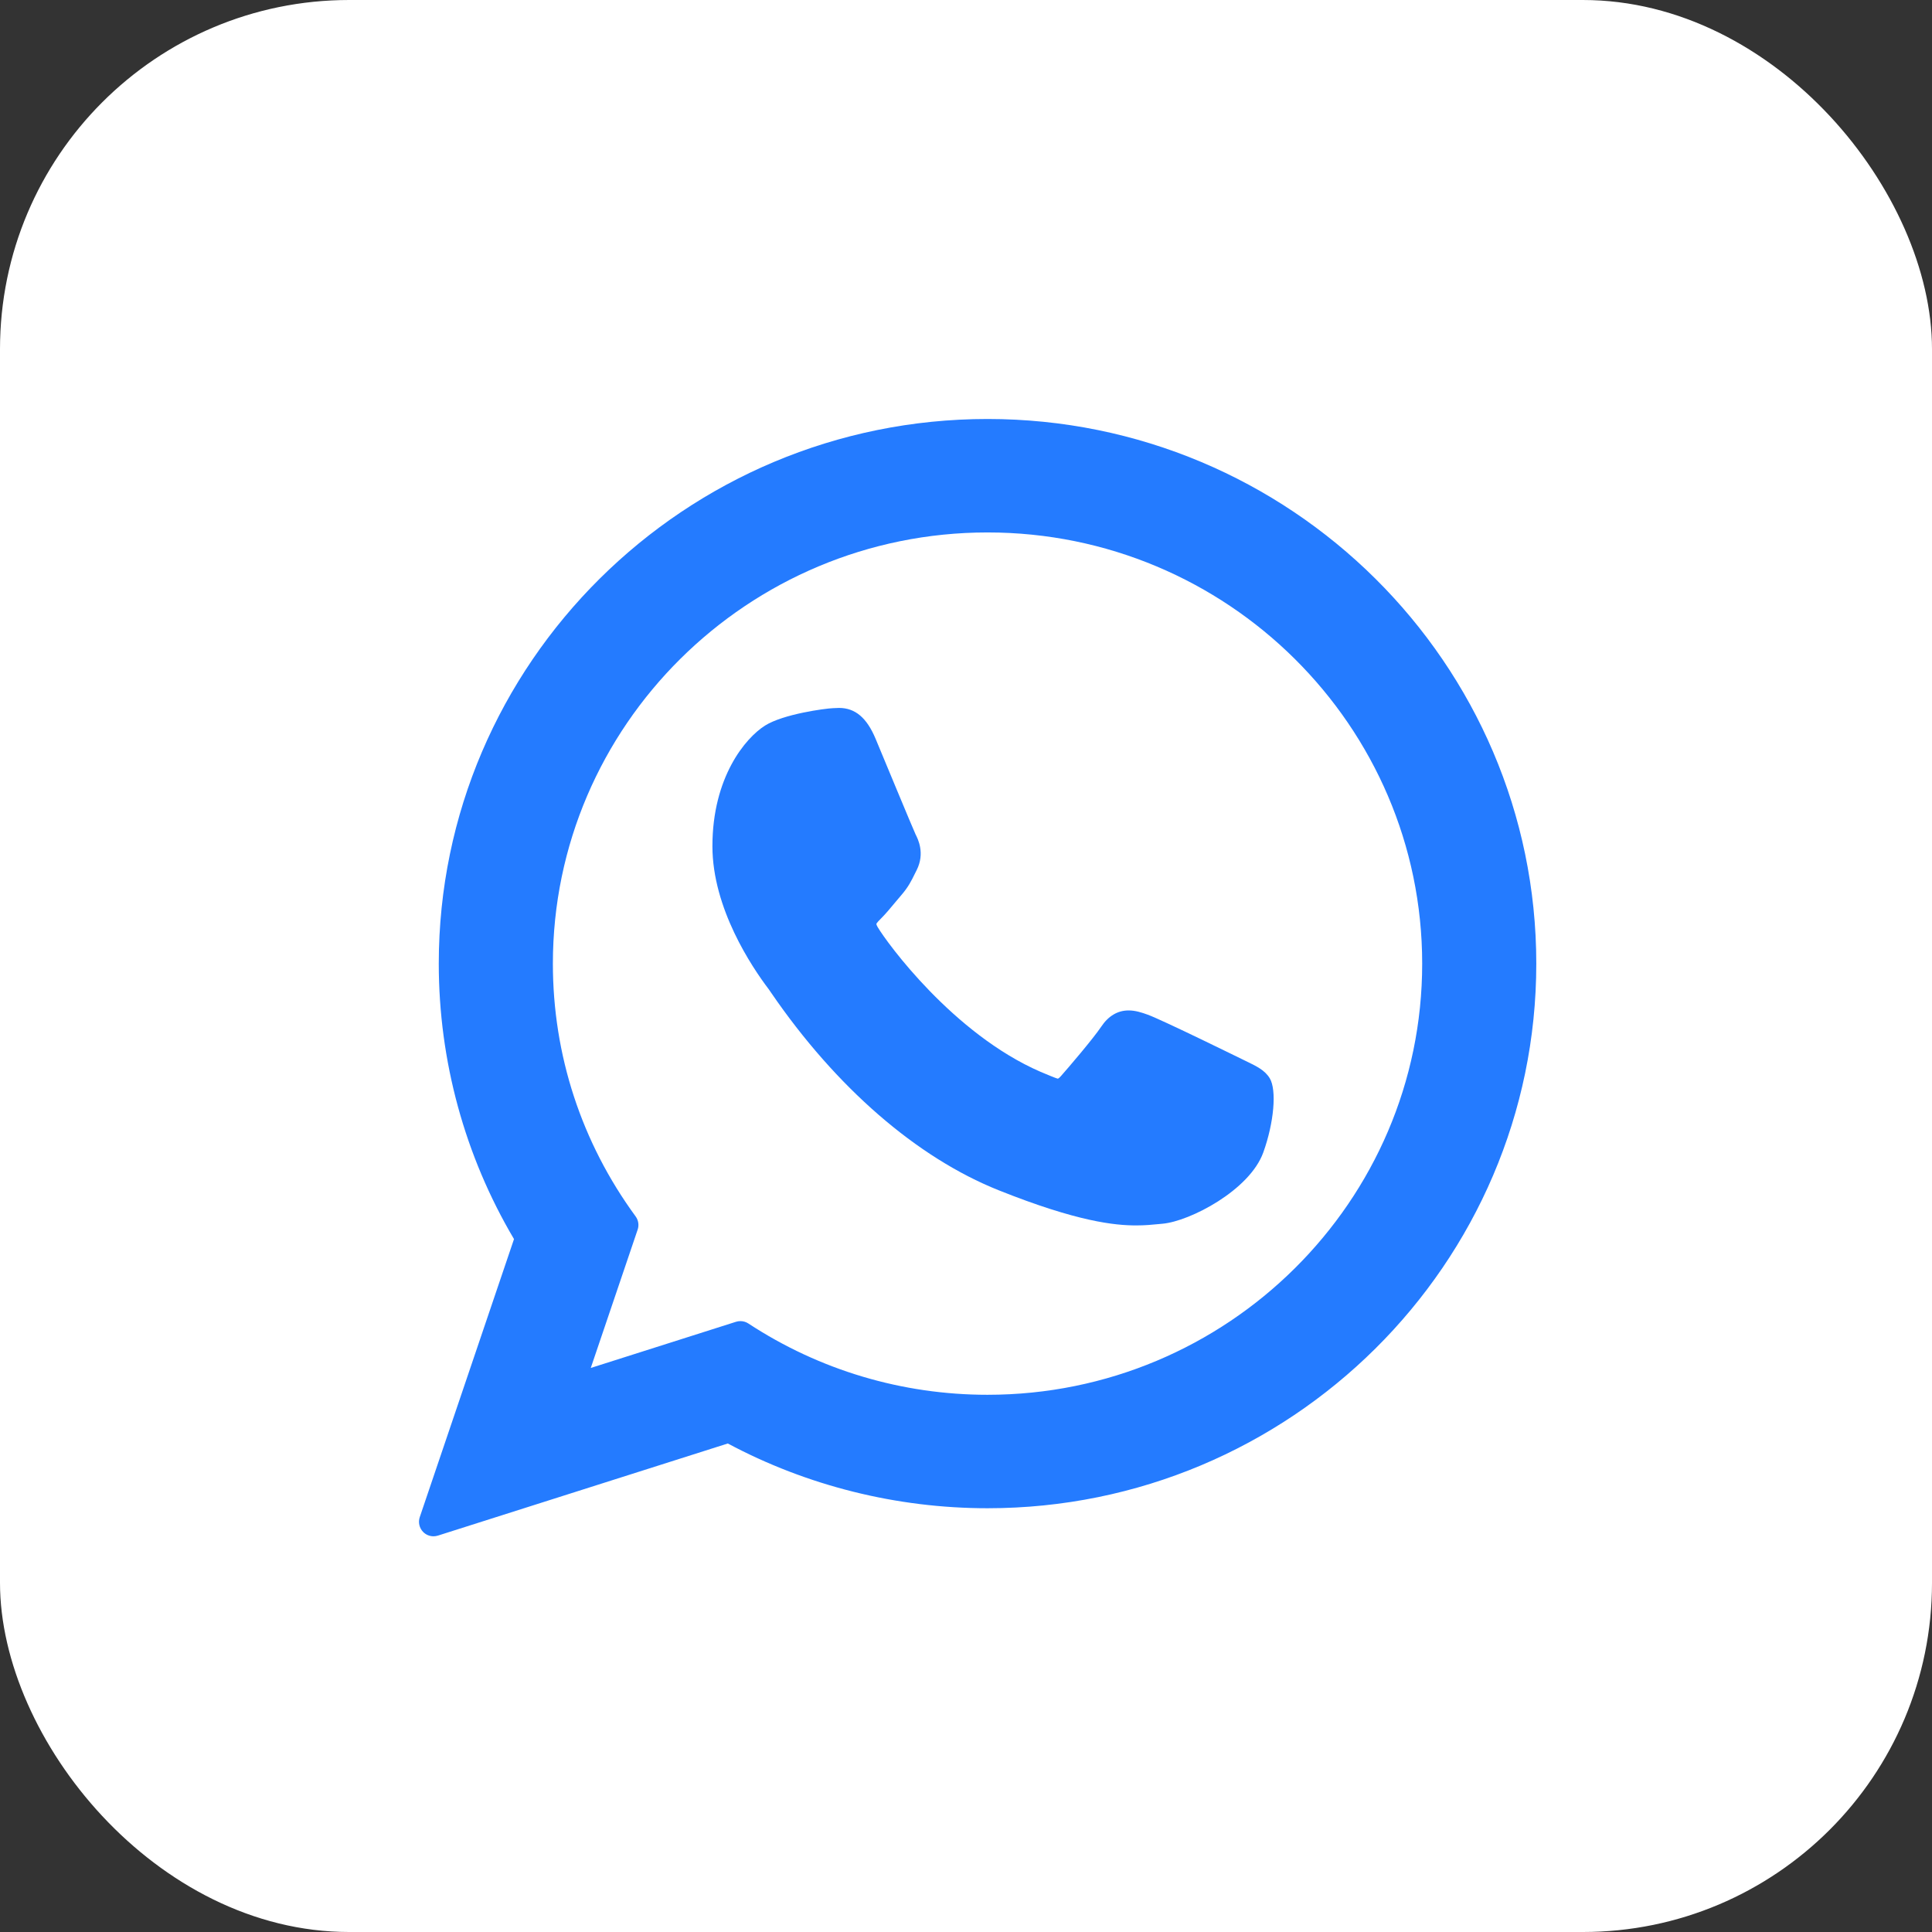
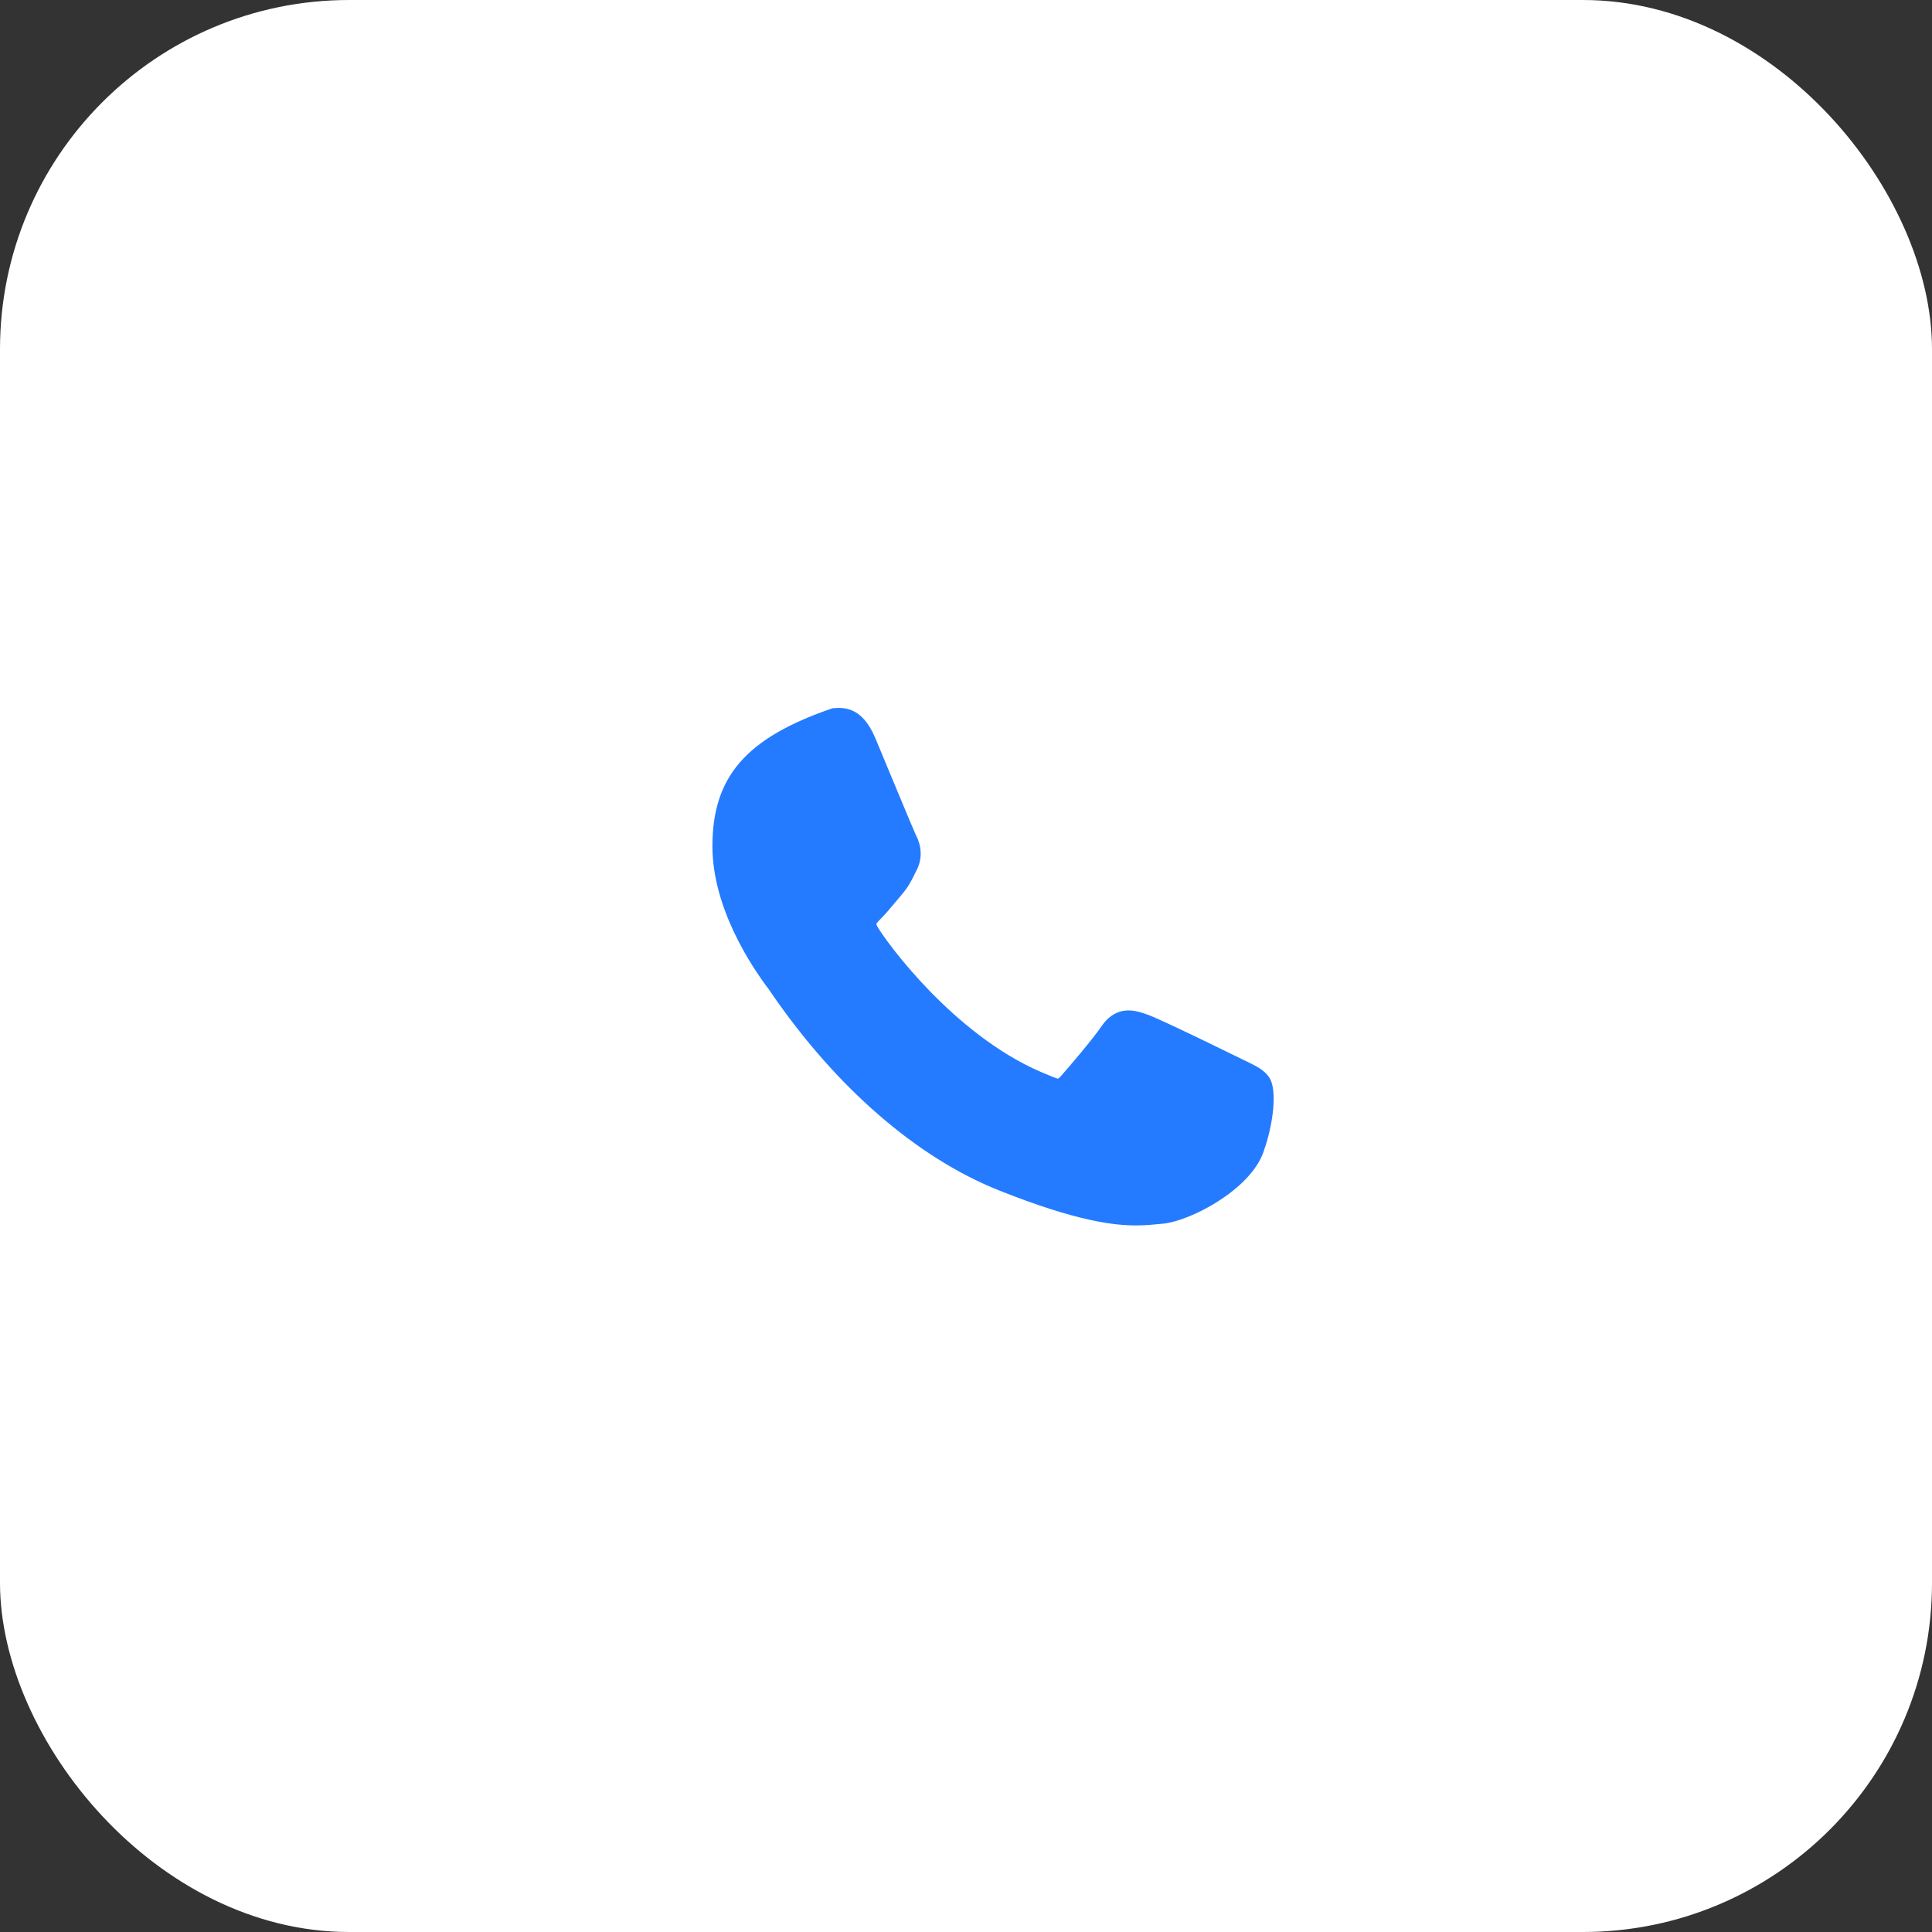
<svg xmlns="http://www.w3.org/2000/svg" width="83" height="83" viewBox="0 0 83 83" fill="none">
  <rect x="0" y="0" width="83" height="83" fill="#333333" stroke="none" />
  <rect width="83" height="83" rx="15" fill="white" />
-   <path d="M53.518 45.581C53.424 45.536 49.925 43.813 49.303 43.59C49.049 43.498 48.777 43.409 48.488 43.409C48.015 43.409 47.618 43.645 47.309 44.107C46.96 44.627 45.901 45.864 45.575 46.233C45.532 46.282 45.474 46.34 45.439 46.34C45.407 46.34 44.866 46.117 44.702 46.046C40.948 44.416 38.099 40.495 37.708 39.833C37.652 39.738 37.65 39.695 37.649 39.695C37.663 39.645 37.789 39.518 37.855 39.453C38.045 39.264 38.252 39.016 38.451 38.775C38.546 38.661 38.641 38.547 38.734 38.44C39.024 38.102 39.153 37.841 39.302 37.537L39.381 37.38C39.746 36.654 39.434 36.041 39.333 35.844C39.25 35.678 37.773 32.112 37.616 31.738C37.238 30.834 36.739 30.413 36.045 30.413C35.981 30.413 36.045 30.413 35.775 30.424C35.447 30.438 33.657 30.674 32.865 31.172C32.026 31.701 30.606 33.388 30.606 36.354C30.606 39.023 32.3 41.544 33.028 42.502C33.046 42.527 33.079 42.576 33.127 42.646C35.913 46.714 39.385 49.729 42.905 51.135C46.294 52.489 47.898 52.645 48.811 52.645H48.811C49.194 52.645 49.501 52.615 49.772 52.588L49.944 52.572C51.114 52.468 53.687 51.135 54.272 49.509C54.733 48.228 54.855 46.828 54.548 46.321C54.338 45.975 53.976 45.801 53.518 45.581Z" fill="#247BFF" />
-   <path d="M42.426 18C29.426 18 18.85 28.497 18.85 41.399C18.85 45.572 19.967 49.657 22.082 53.232L18.033 65.177C17.958 65.399 18.014 65.645 18.178 65.813C18.297 65.935 18.459 66 18.623 66C18.686 66 18.75 65.99 18.812 65.971L31.267 62.013C34.675 63.834 38.528 64.795 42.426 64.795C55.425 64.795 66 54.3 66 41.399C66 28.497 55.425 18 42.426 18ZM42.426 59.921C38.758 59.921 35.205 58.862 32.15 56.858C32.048 56.79 31.928 56.756 31.808 56.756C31.745 56.756 31.681 56.765 31.619 56.785L25.38 58.768L27.394 52.826C27.46 52.634 27.427 52.422 27.307 52.258C24.981 49.08 23.752 45.325 23.752 41.399C23.752 31.184 32.129 22.874 42.426 22.874C52.722 22.874 61.098 31.184 61.098 41.399C61.098 51.612 52.722 59.921 42.426 59.921Z" fill="#247BFF" />
+   <path d="M53.518 45.581C53.424 45.536 49.925 43.813 49.303 43.59C49.049 43.498 48.777 43.409 48.488 43.409C48.015 43.409 47.618 43.645 47.309 44.107C46.96 44.627 45.901 45.864 45.575 46.233C45.532 46.282 45.474 46.34 45.439 46.34C45.407 46.34 44.866 46.117 44.702 46.046C40.948 44.416 38.099 40.495 37.708 39.833C37.652 39.738 37.65 39.695 37.649 39.695C37.663 39.645 37.789 39.518 37.855 39.453C38.045 39.264 38.252 39.016 38.451 38.775C38.546 38.661 38.641 38.547 38.734 38.44C39.024 38.102 39.153 37.841 39.302 37.537L39.381 37.38C39.746 36.654 39.434 36.041 39.333 35.844C39.25 35.678 37.773 32.112 37.616 31.738C37.238 30.834 36.739 30.413 36.045 30.413C35.981 30.413 36.045 30.413 35.775 30.424C32.026 31.701 30.606 33.388 30.606 36.354C30.606 39.023 32.3 41.544 33.028 42.502C33.046 42.527 33.079 42.576 33.127 42.646C35.913 46.714 39.385 49.729 42.905 51.135C46.294 52.489 47.898 52.645 48.811 52.645H48.811C49.194 52.645 49.501 52.615 49.772 52.588L49.944 52.572C51.114 52.468 53.687 51.135 54.272 49.509C54.733 48.228 54.855 46.828 54.548 46.321C54.338 45.975 53.976 45.801 53.518 45.581Z" fill="#247BFF" />
</svg>